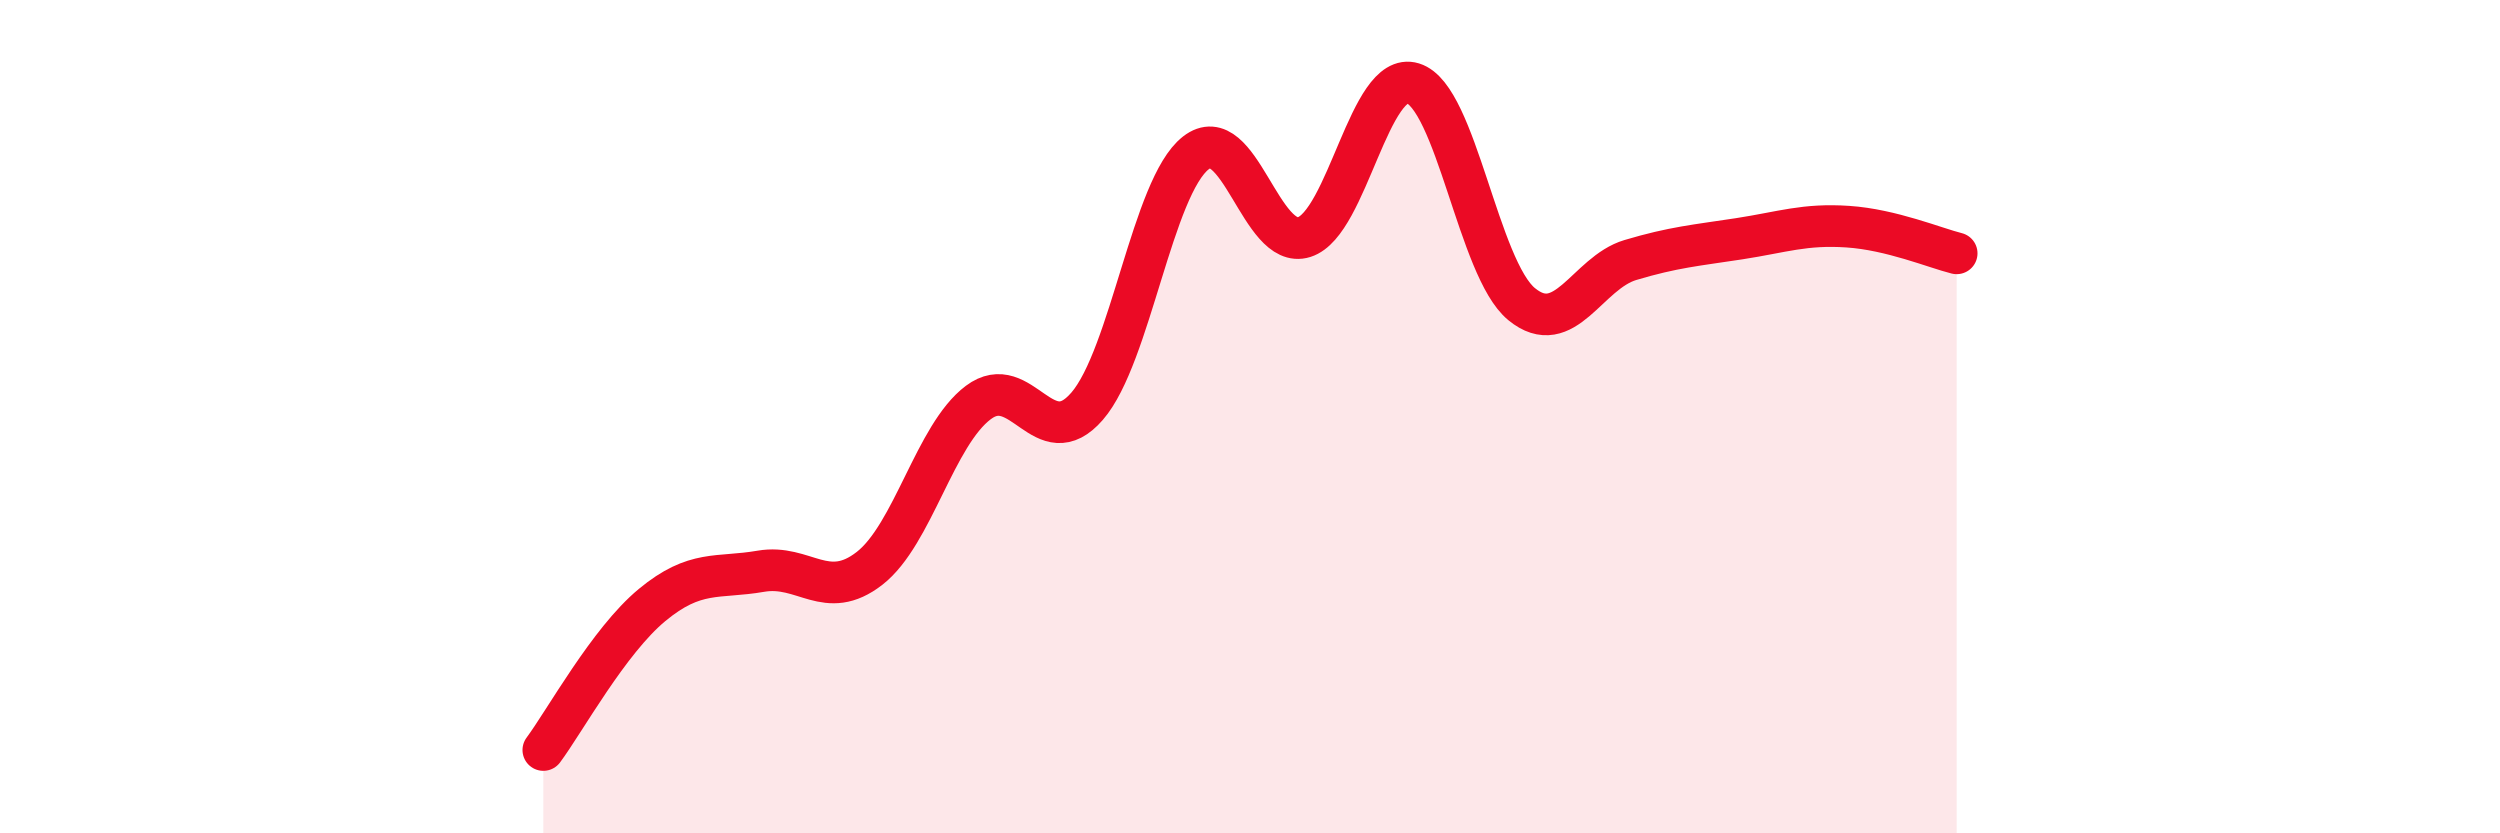
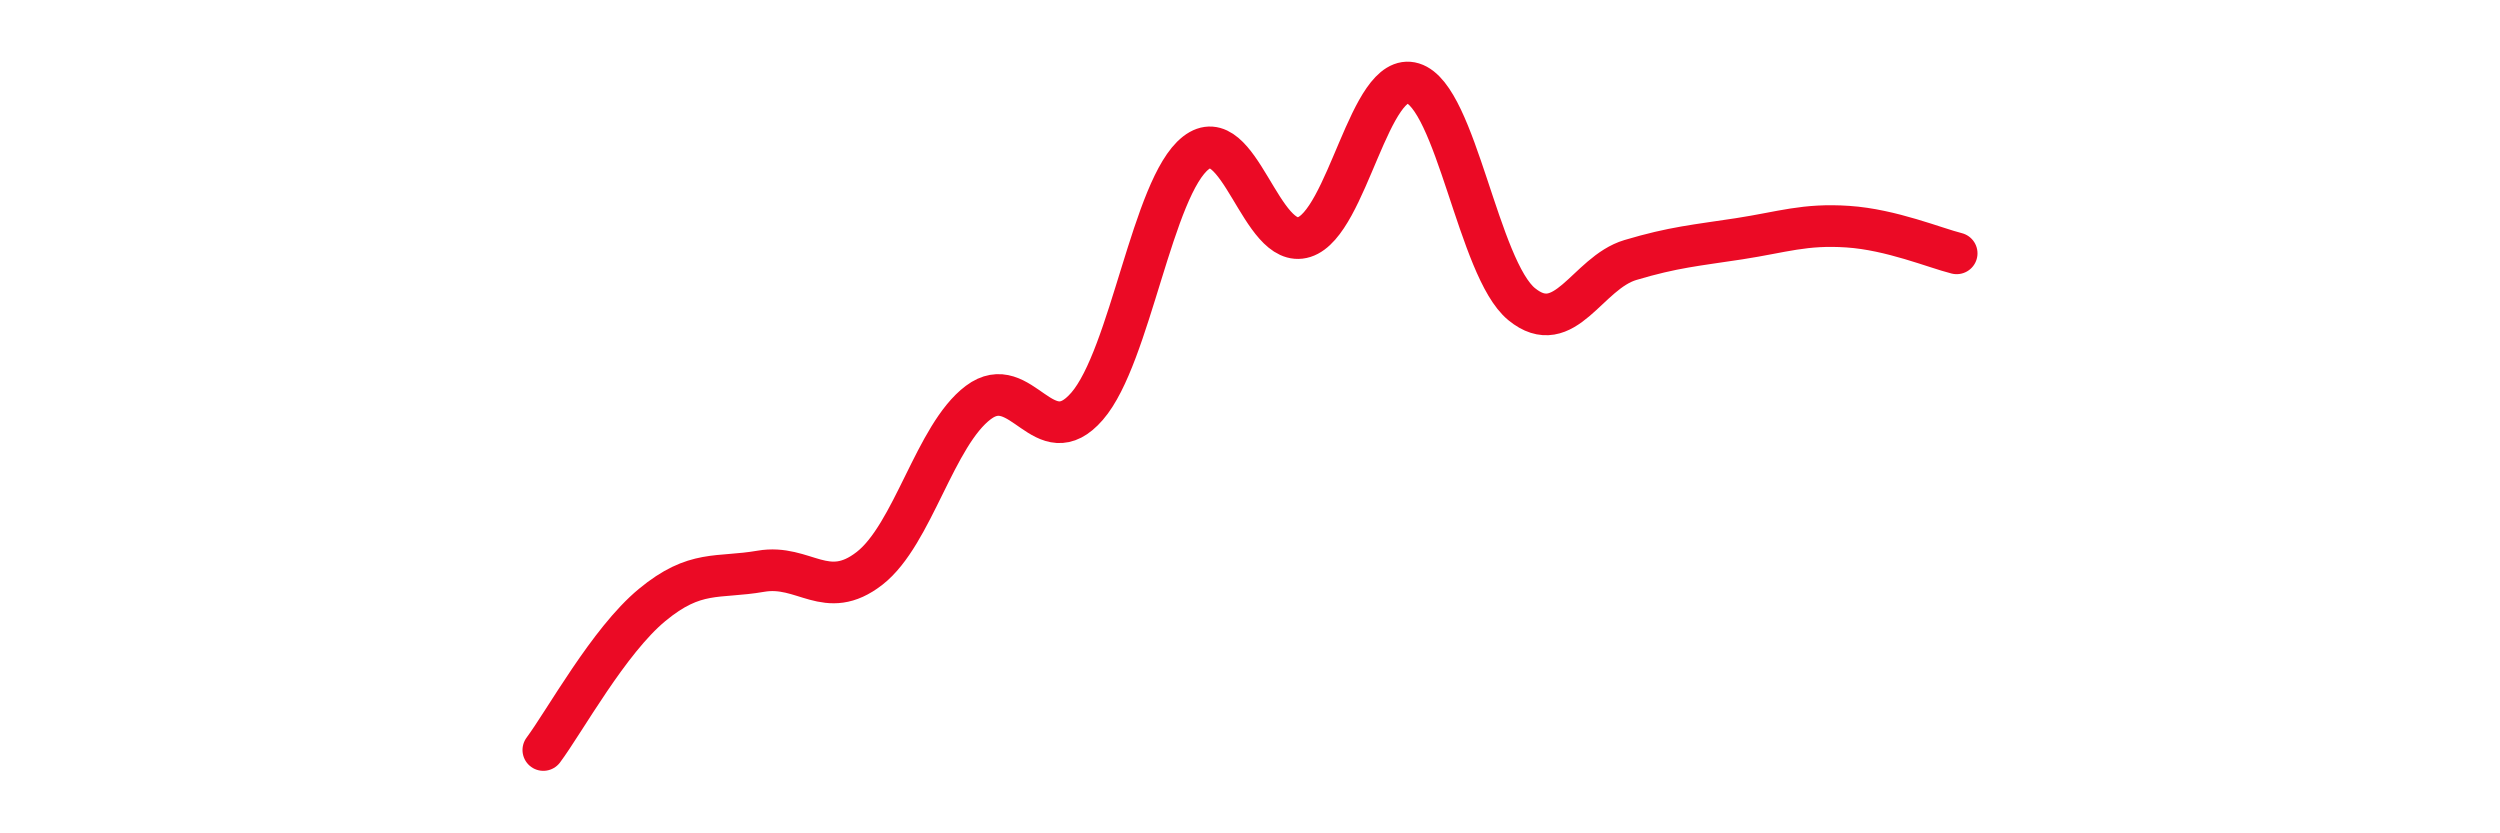
<svg xmlns="http://www.w3.org/2000/svg" width="60" height="20" viewBox="0 0 60 20">
-   <path d="M 13.04,18 C 13.56,17.3 14.61,15.38 15.65,14.52 C 16.69,13.66 17.22,13.89 18.26,13.71 C 19.3,13.53 19.83,14.45 20.87,13.64 C 21.91,12.83 22.44,10.44 23.48,9.66 C 24.52,8.88 25.05,10.95 26.09,9.75 C 27.13,8.55 27.66,4.48 28.7,3.67 C 29.74,2.86 30.26,6.02 31.3,5.69 C 32.34,5.36 32.87,1.68 33.91,2 C 34.95,2.32 35.48,6.45 36.52,7.3 C 37.56,8.15 38.09,6.55 39.13,6.24 C 40.17,5.93 40.7,5.89 41.74,5.73 C 42.78,5.57 43.31,5.37 44.35,5.44 C 45.39,5.51 46.44,5.95 46.96,6.08L46.96 20L13.04 20Z" fill="#EB0A25" opacity="0.1" stroke-linecap="round" stroke-linejoin="round" />
  <path d="M 13.04,18 C 13.56,17.3 14.61,15.38 15.65,14.52 C 16.69,13.66 17.22,13.89 18.26,13.71 C 19.3,13.53 19.83,14.45 20.87,13.64 C 21.91,12.83 22.44,10.44 23.48,9.66 C 24.52,8.88 25.05,10.95 26.09,9.75 C 27.13,8.55 27.66,4.48 28.7,3.67 C 29.74,2.86 30.26,6.02 31.3,5.69 C 32.34,5.36 32.87,1.68 33.91,2 C 34.95,2.32 35.48,6.45 36.52,7.3 C 37.56,8.15 38.09,6.55 39.13,6.24 C 40.17,5.93 40.7,5.89 41.74,5.73 C 42.78,5.57 43.31,5.37 44.35,5.44 C 45.39,5.51 46.44,5.95 46.96,6.08" stroke="#EB0A25" stroke-width="1" fill="none" stroke-linecap="round" stroke-linejoin="round" />
</svg>